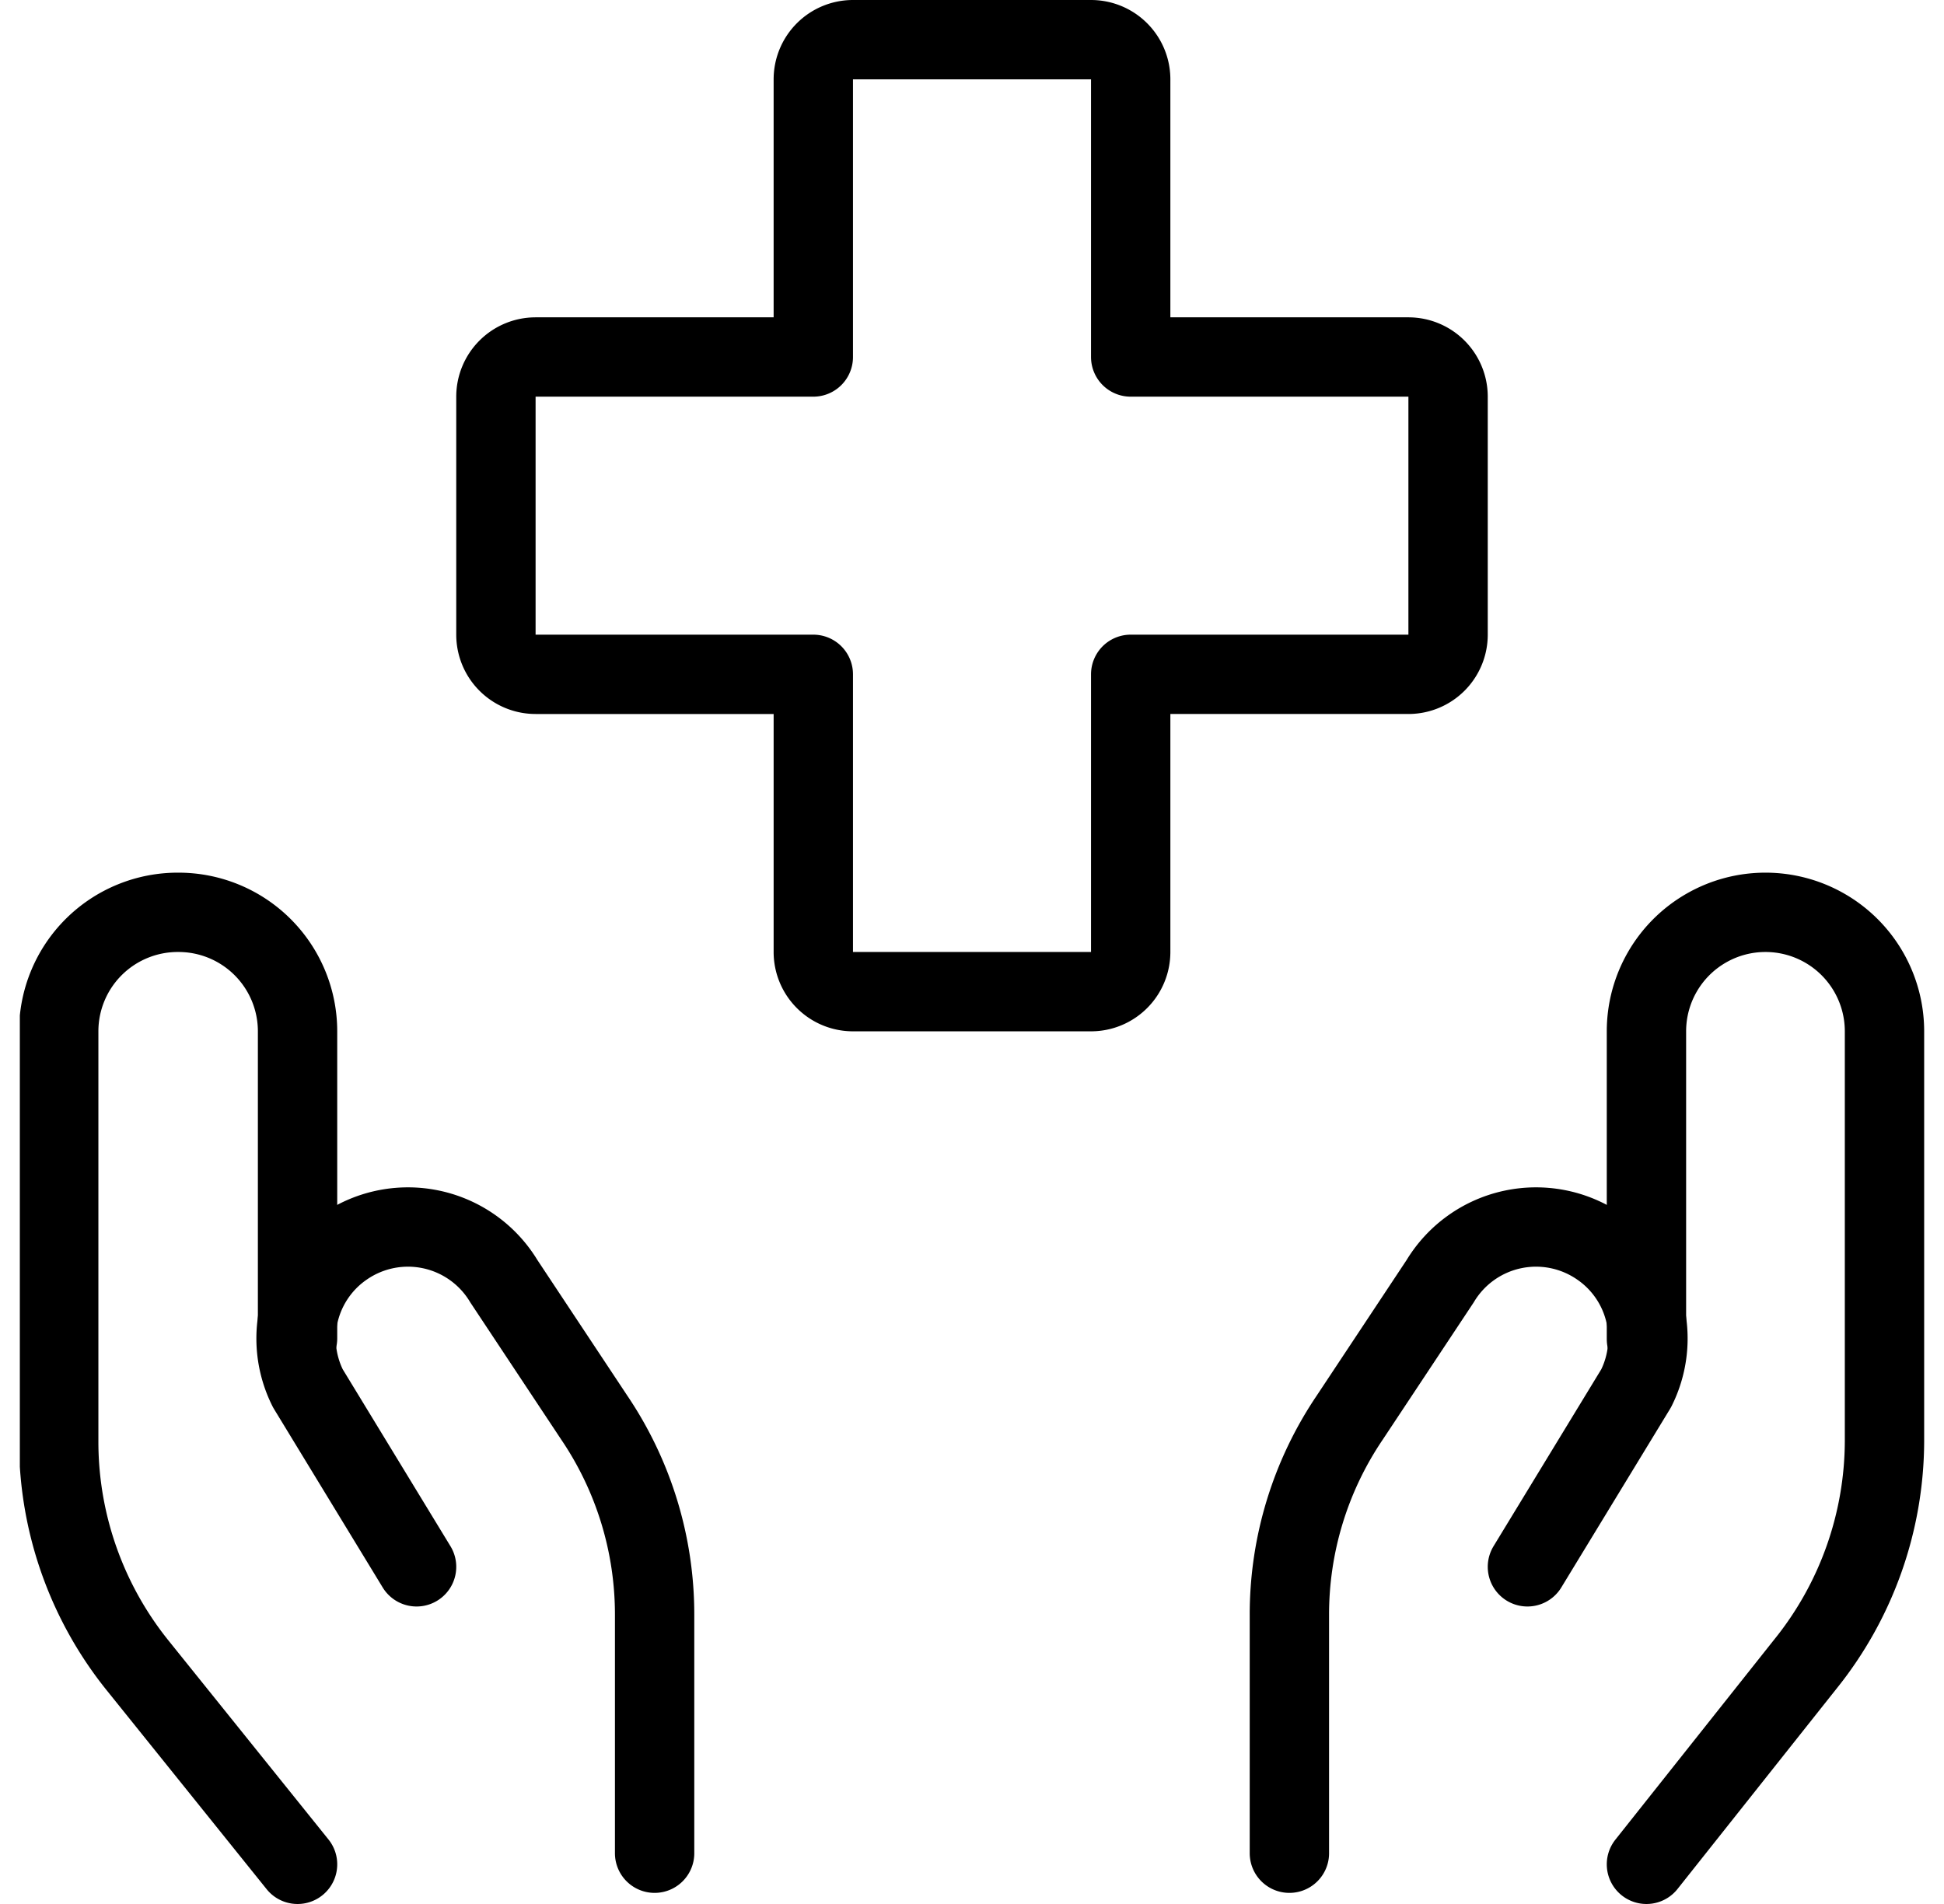
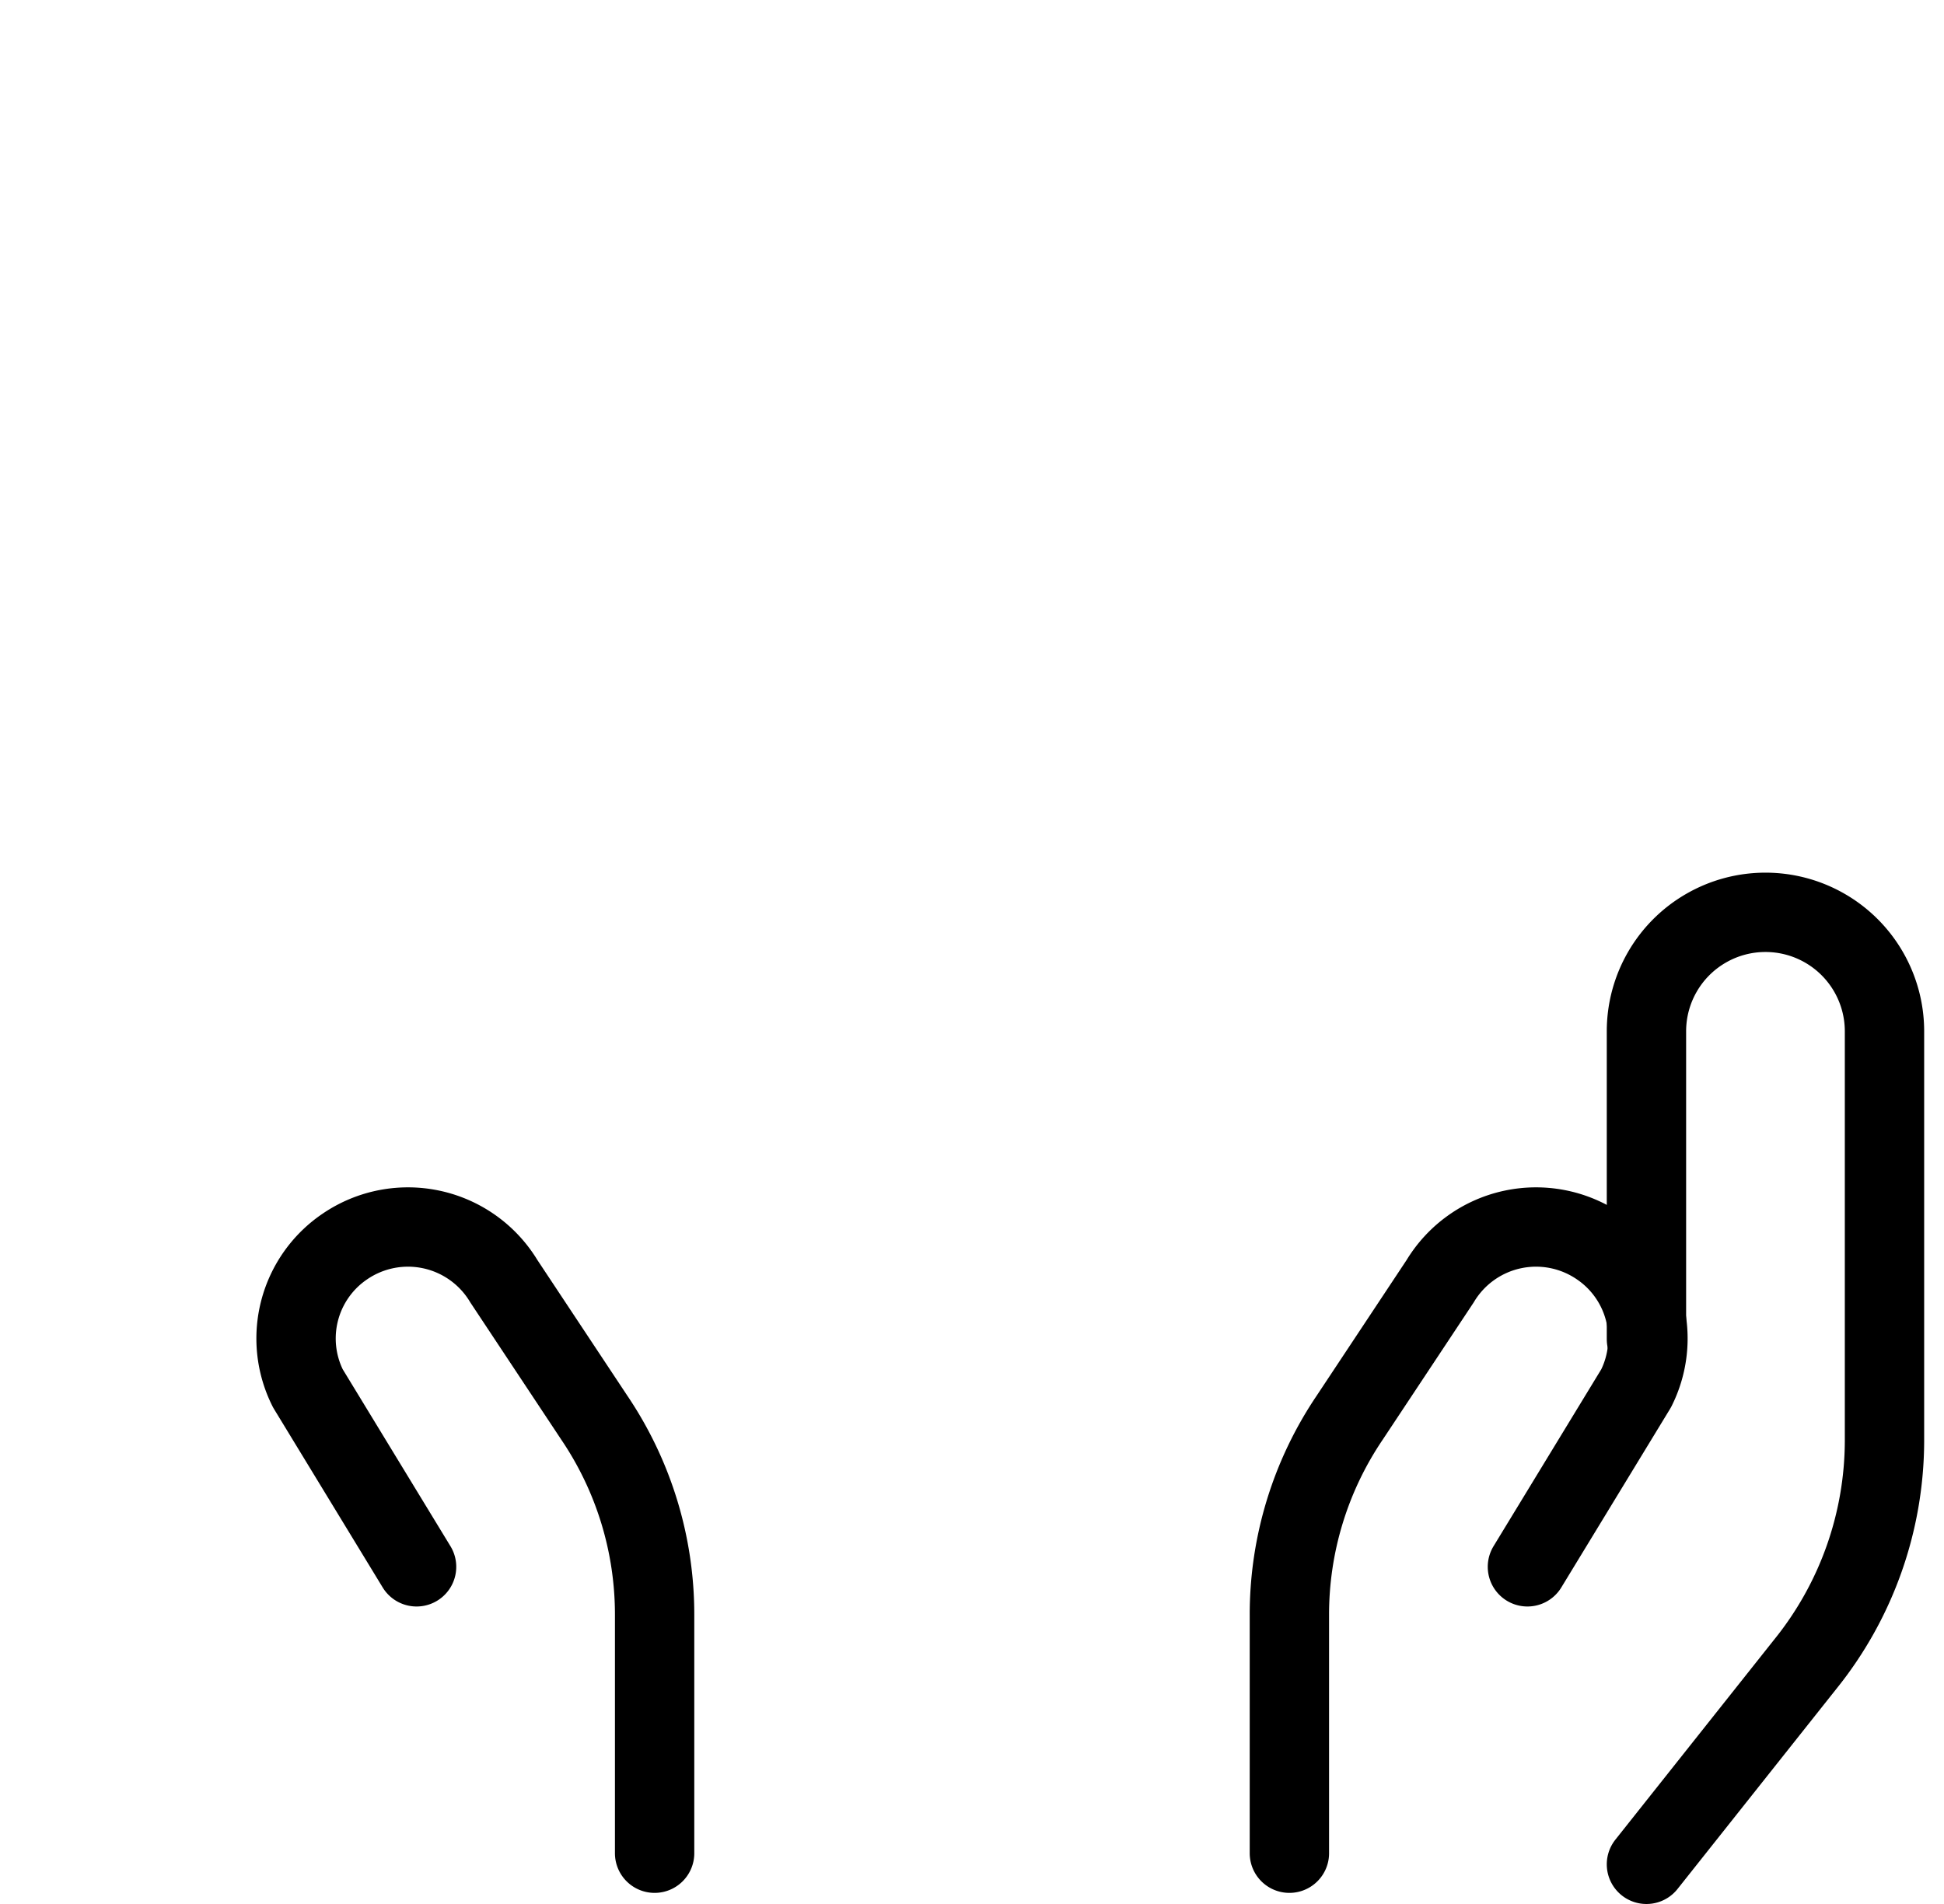
<svg xmlns="http://www.w3.org/2000/svg" width="49" height="48" fill="none">
  <g stroke="#000" stroke-linecap="round" stroke-linejoin="round" stroke-width="2" clip-path="url(#a)">
-     <path d="M36.5 10a1 1 0 0 0-1-1h-7V2a1 1 0 0 0-1-1h-6a1 1 0 0 0-1 1v7h-7a1 1 0 0 0-1 1v6a1 1 0 0 0 1 1h7v7a1 1 0 0 0 1 1h6a1 1 0 0 0 1-1v-7h7a1 1 0 0 0 1-1zM7.5 47l-4.02-5a9 9 0 0 1-2-5.62V26a3 3 0 0 1 3.02-3 3 3 0 0 1 3 3v7.74" />
    <path d="M16.5 46.72v-6a8.86 8.86 0 0 0-1.52-4.98L12.7 32.3a2.82 2.82 0 0 0-4-.88A2.8 2.8 0 0 0 7.76 35l2.74 4.5M41.5 47l4-5.04a9 9 0 0 0 2-5.62V26a3 3 0 0 0-6 0v7.76" />
    <path d="M32.5 46.72v-6a8.86 8.86 0 0 1 1.52-4.98l2.28-3.44a2.82 2.82 0 0 1 4-.88 2.8 2.8 0 0 1 .94 3.58l-2.74 4.5" />
  </g>
  <defs>
    <clipPath id="a">
      <path fill="#fff" d="M.5 0h48v48H.5z" />
    </clipPath>
  </defs>
</svg>